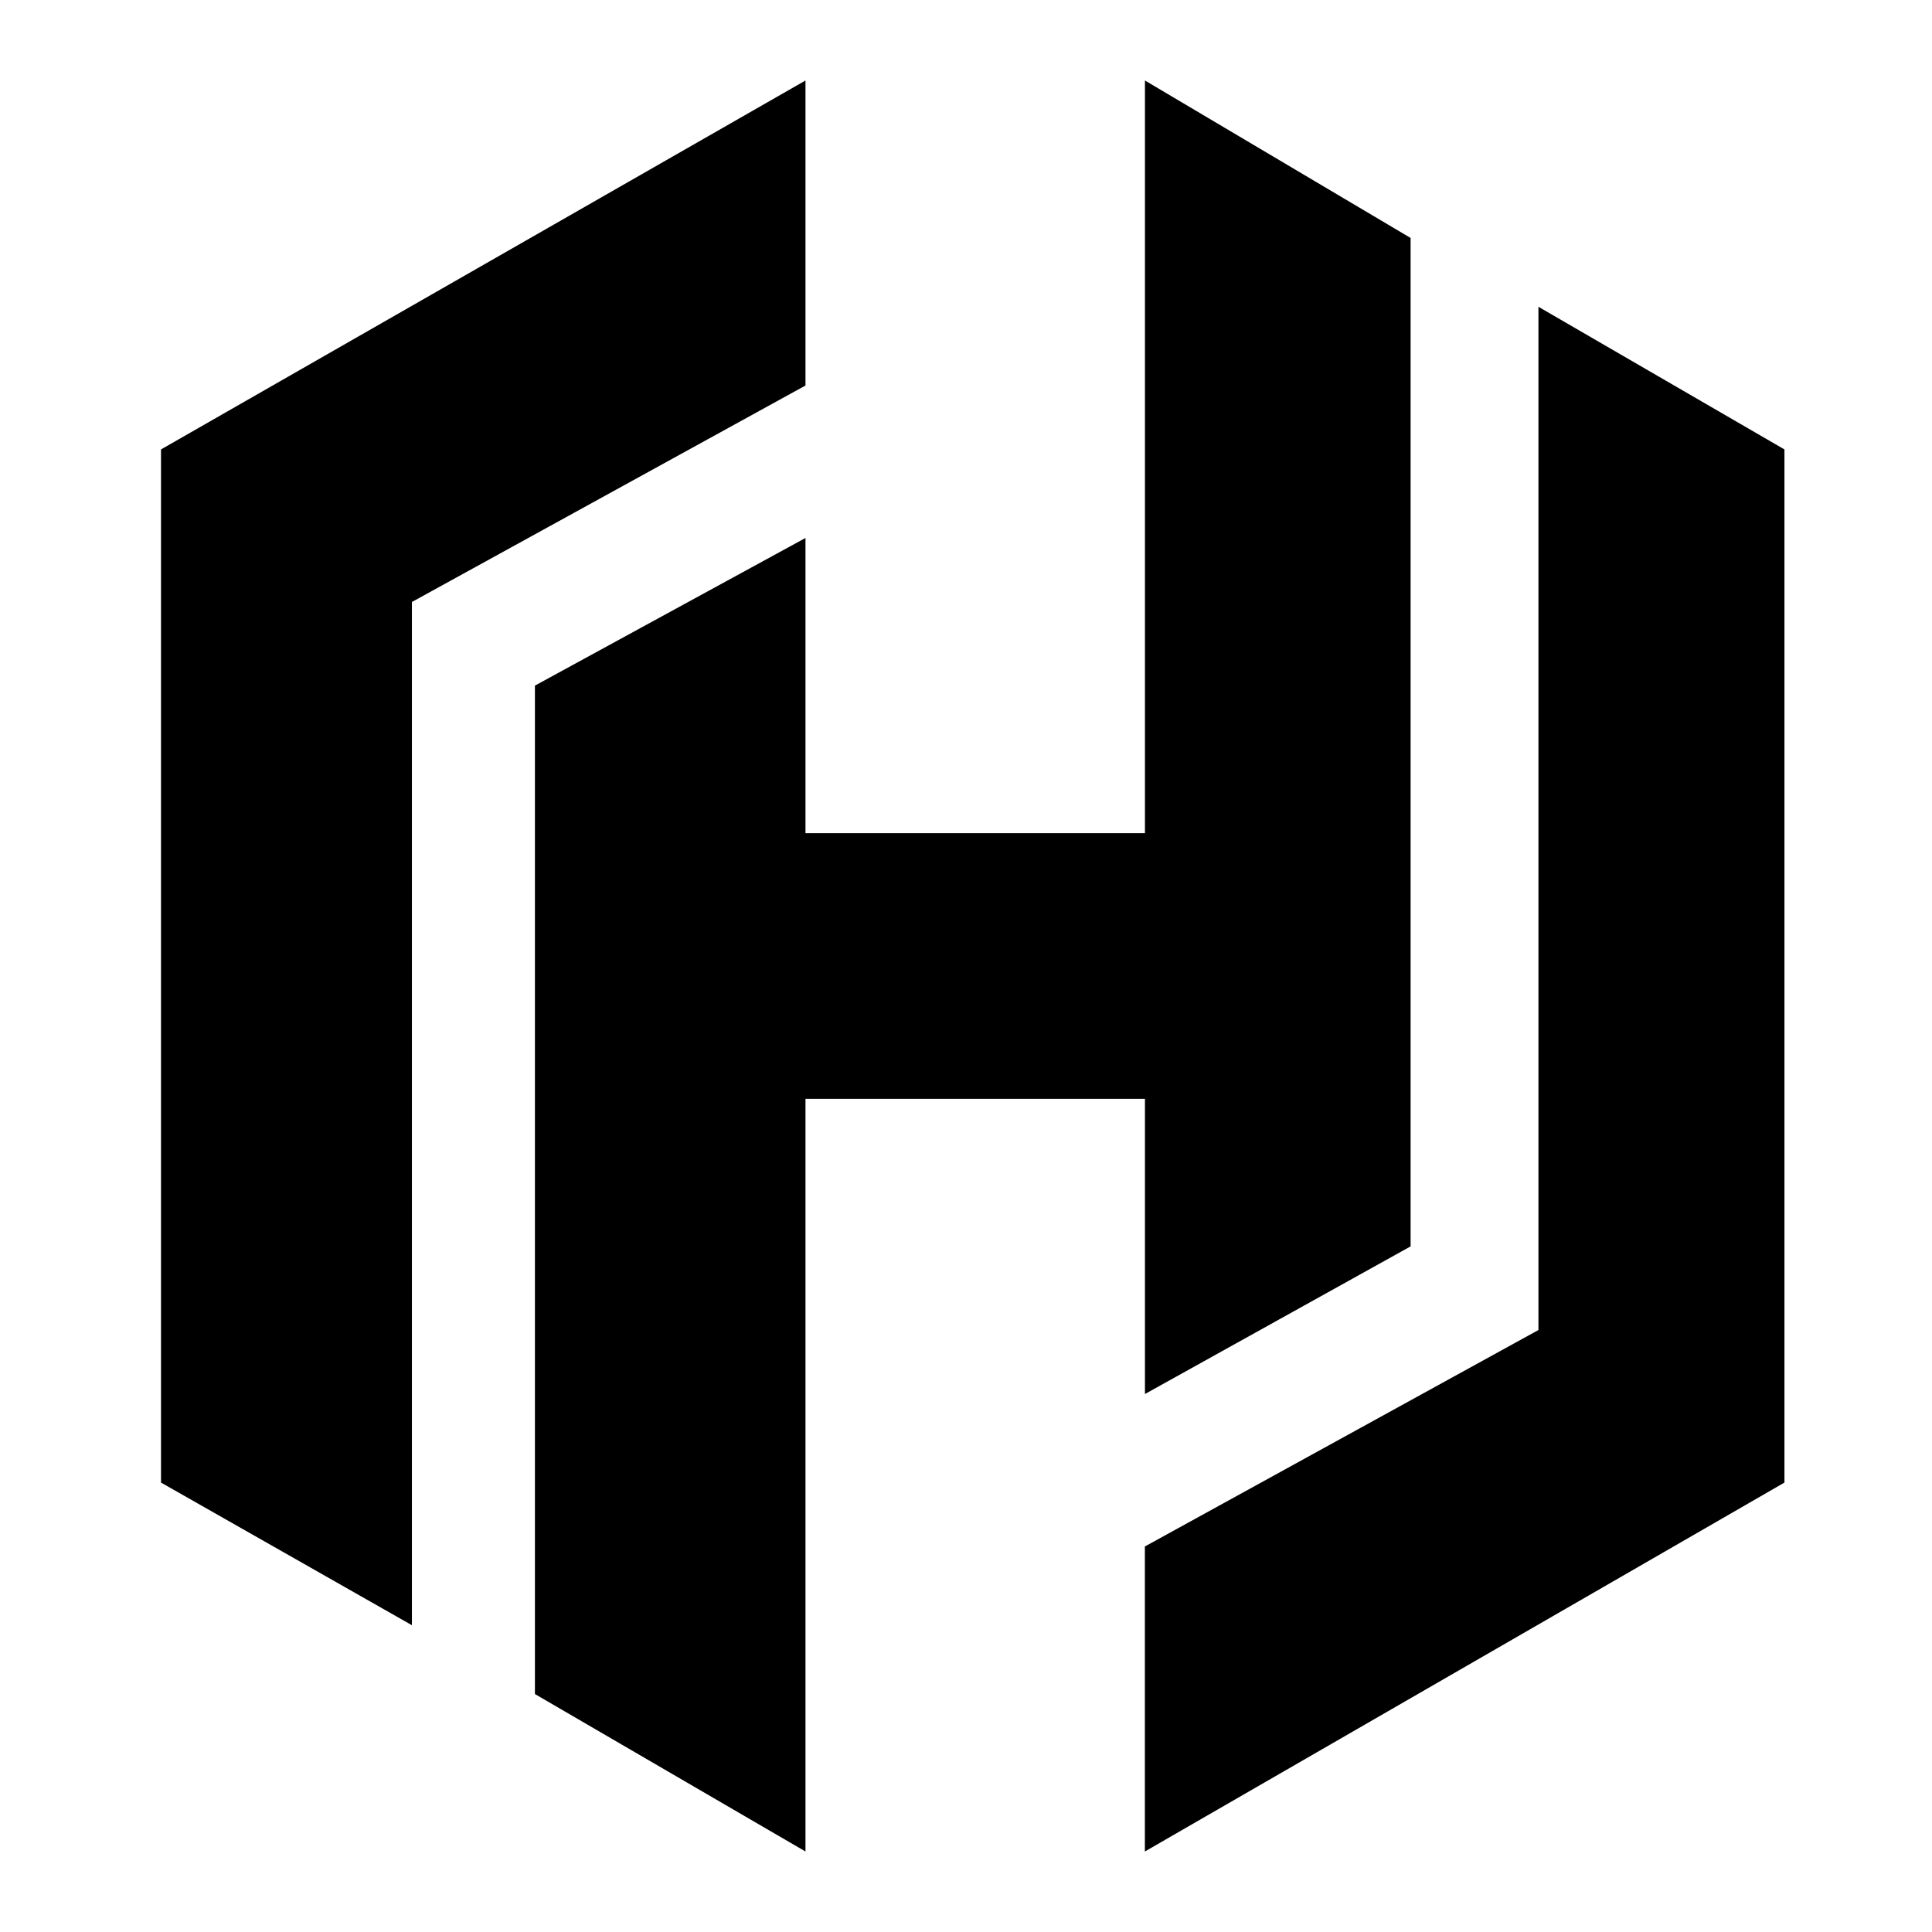
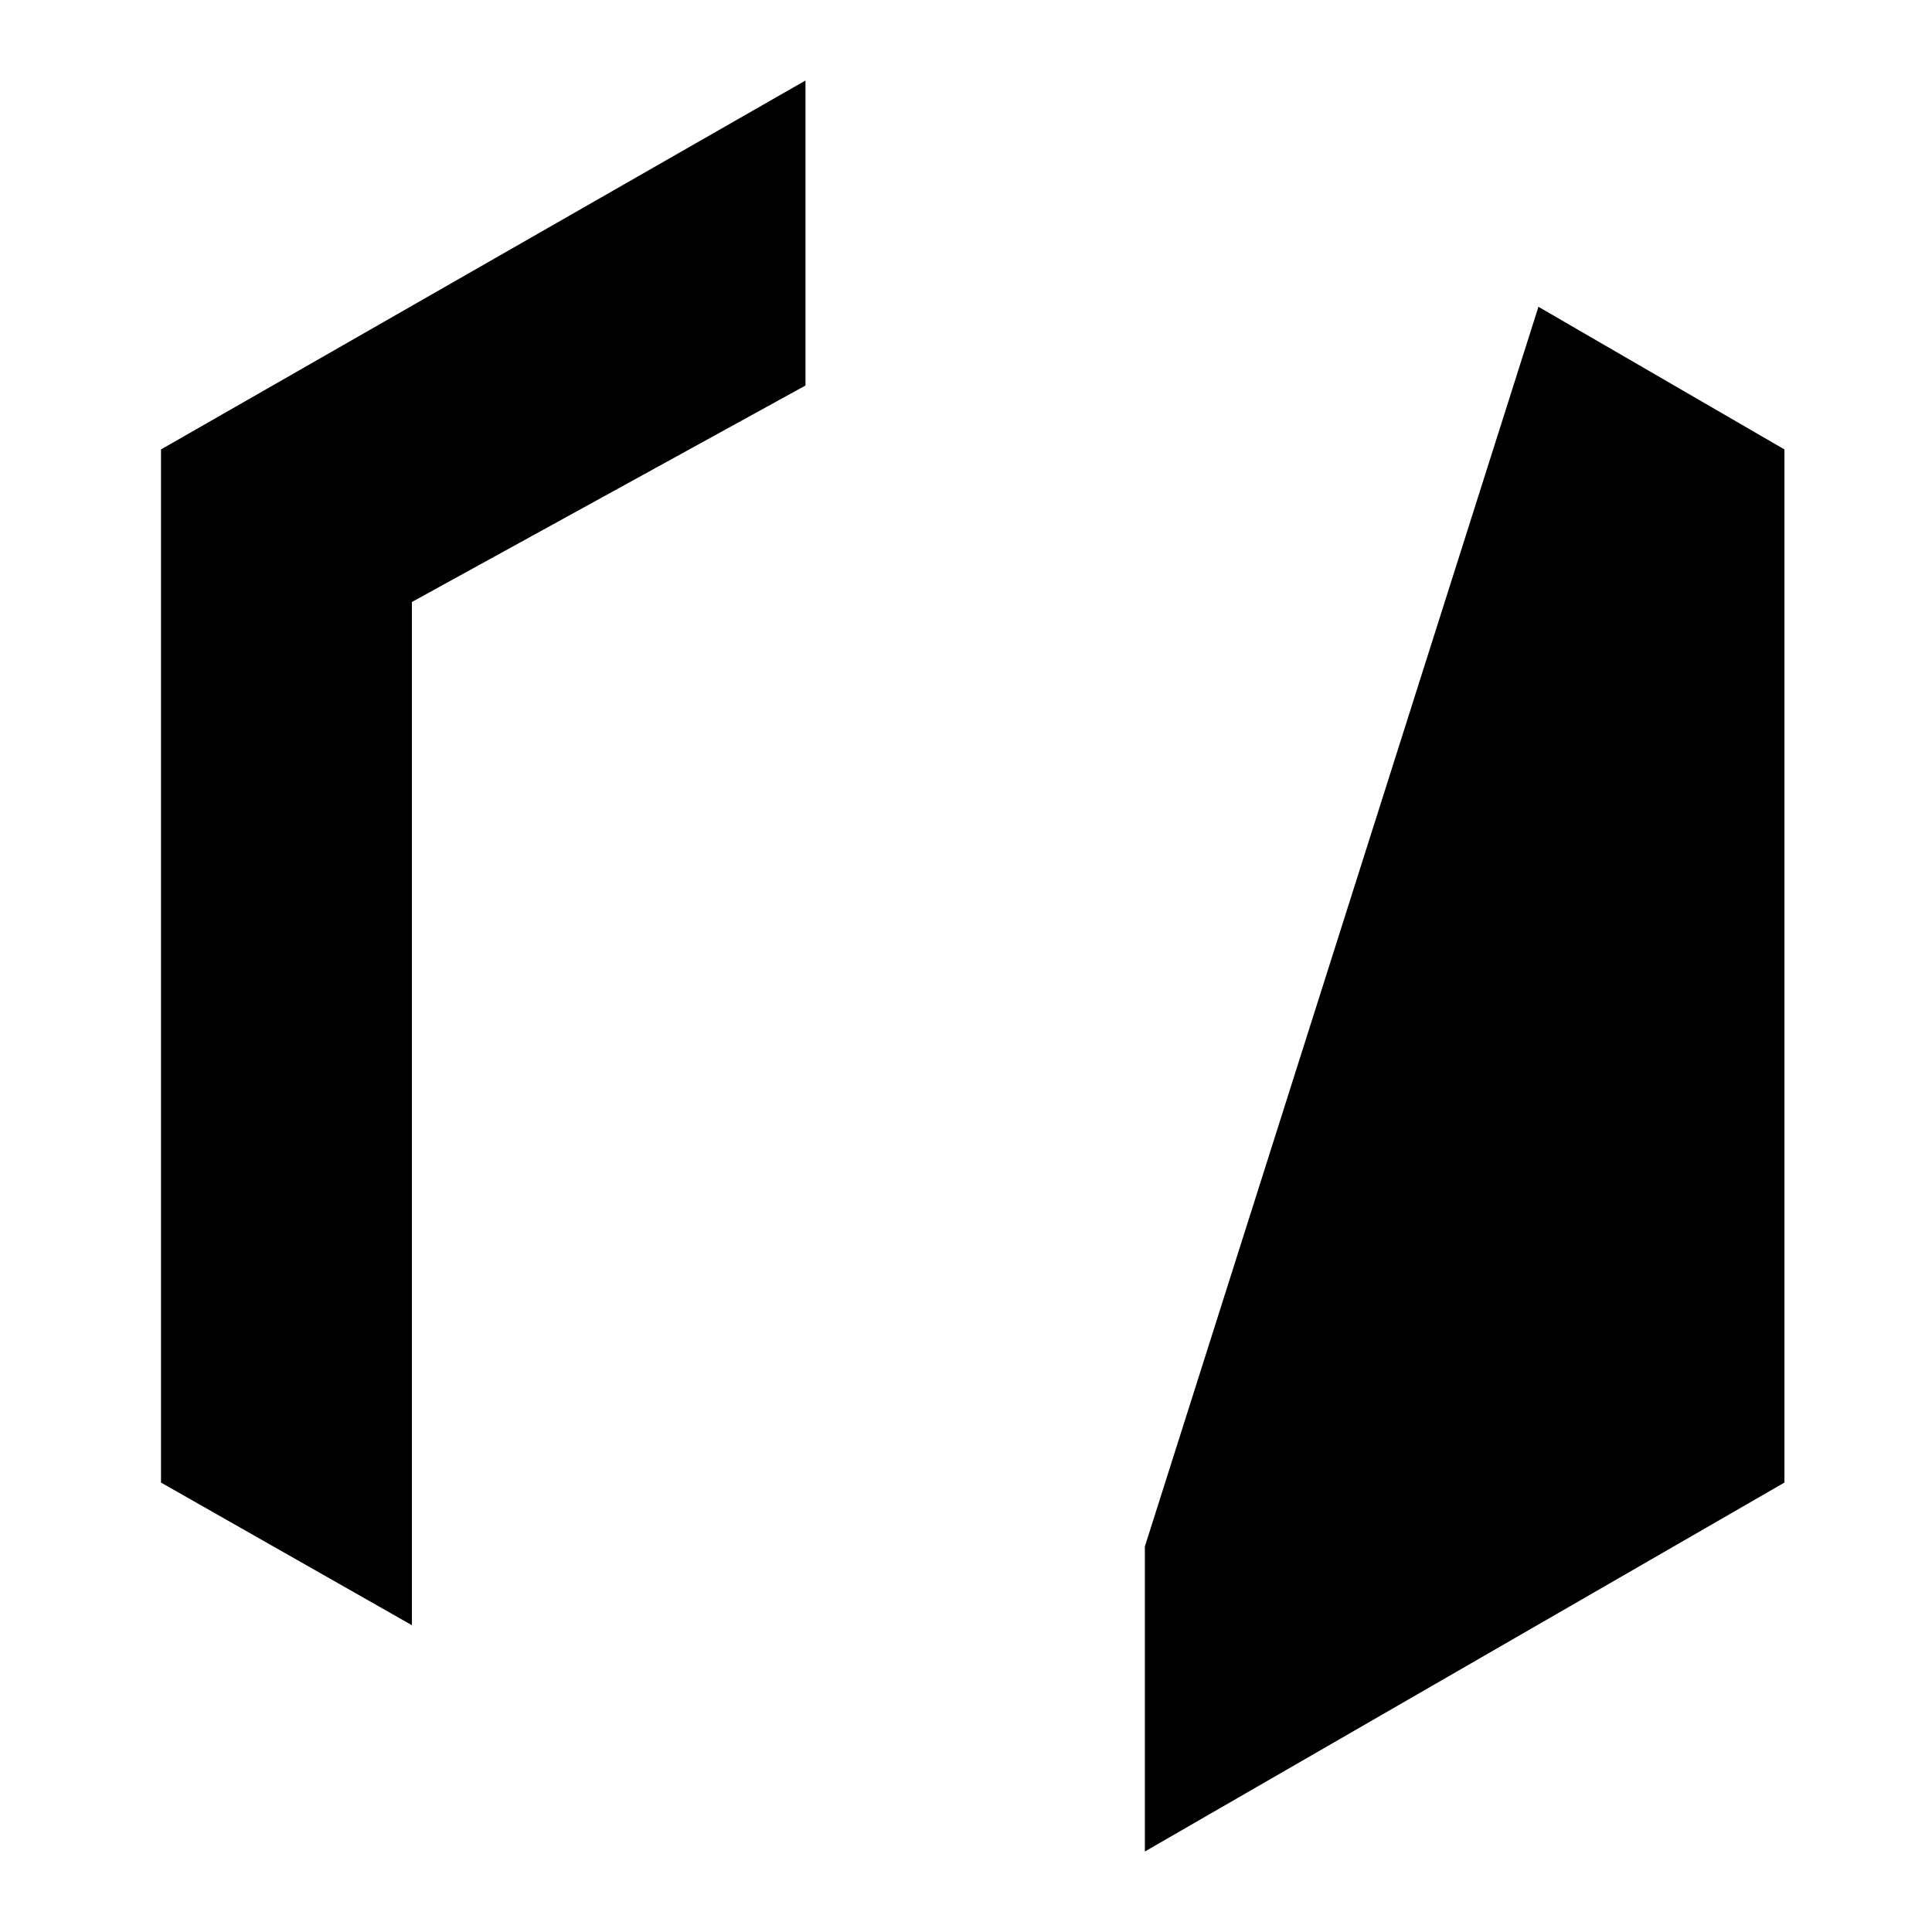
<svg xmlns="http://www.w3.org/2000/svg" width="24" height="24" viewBox="0 0 24 24" fill="none">
-   <path d="M14.223 17.317L17.523 15.483V2.956L14.223 1V10.35H10.006V6.683L6.645 8.517V21.044L10.006 23V13.65H14.223V17.317Z" fill="black" />
-   <path d="M19.111 3.811V16.522L14.222 19.211V23L22.167 18.417V5.583L19.111 3.811ZM10.006 1L2 5.583V18.417L5.117 20.189V7.478L10.006 4.789V1Z" fill="black" />
+   <path d="M19.111 3.811L14.222 19.211V23L22.167 18.417V5.583L19.111 3.811ZM10.006 1L2 5.583V18.417L5.117 20.189V7.478L10.006 4.789V1Z" fill="black" />
</svg>